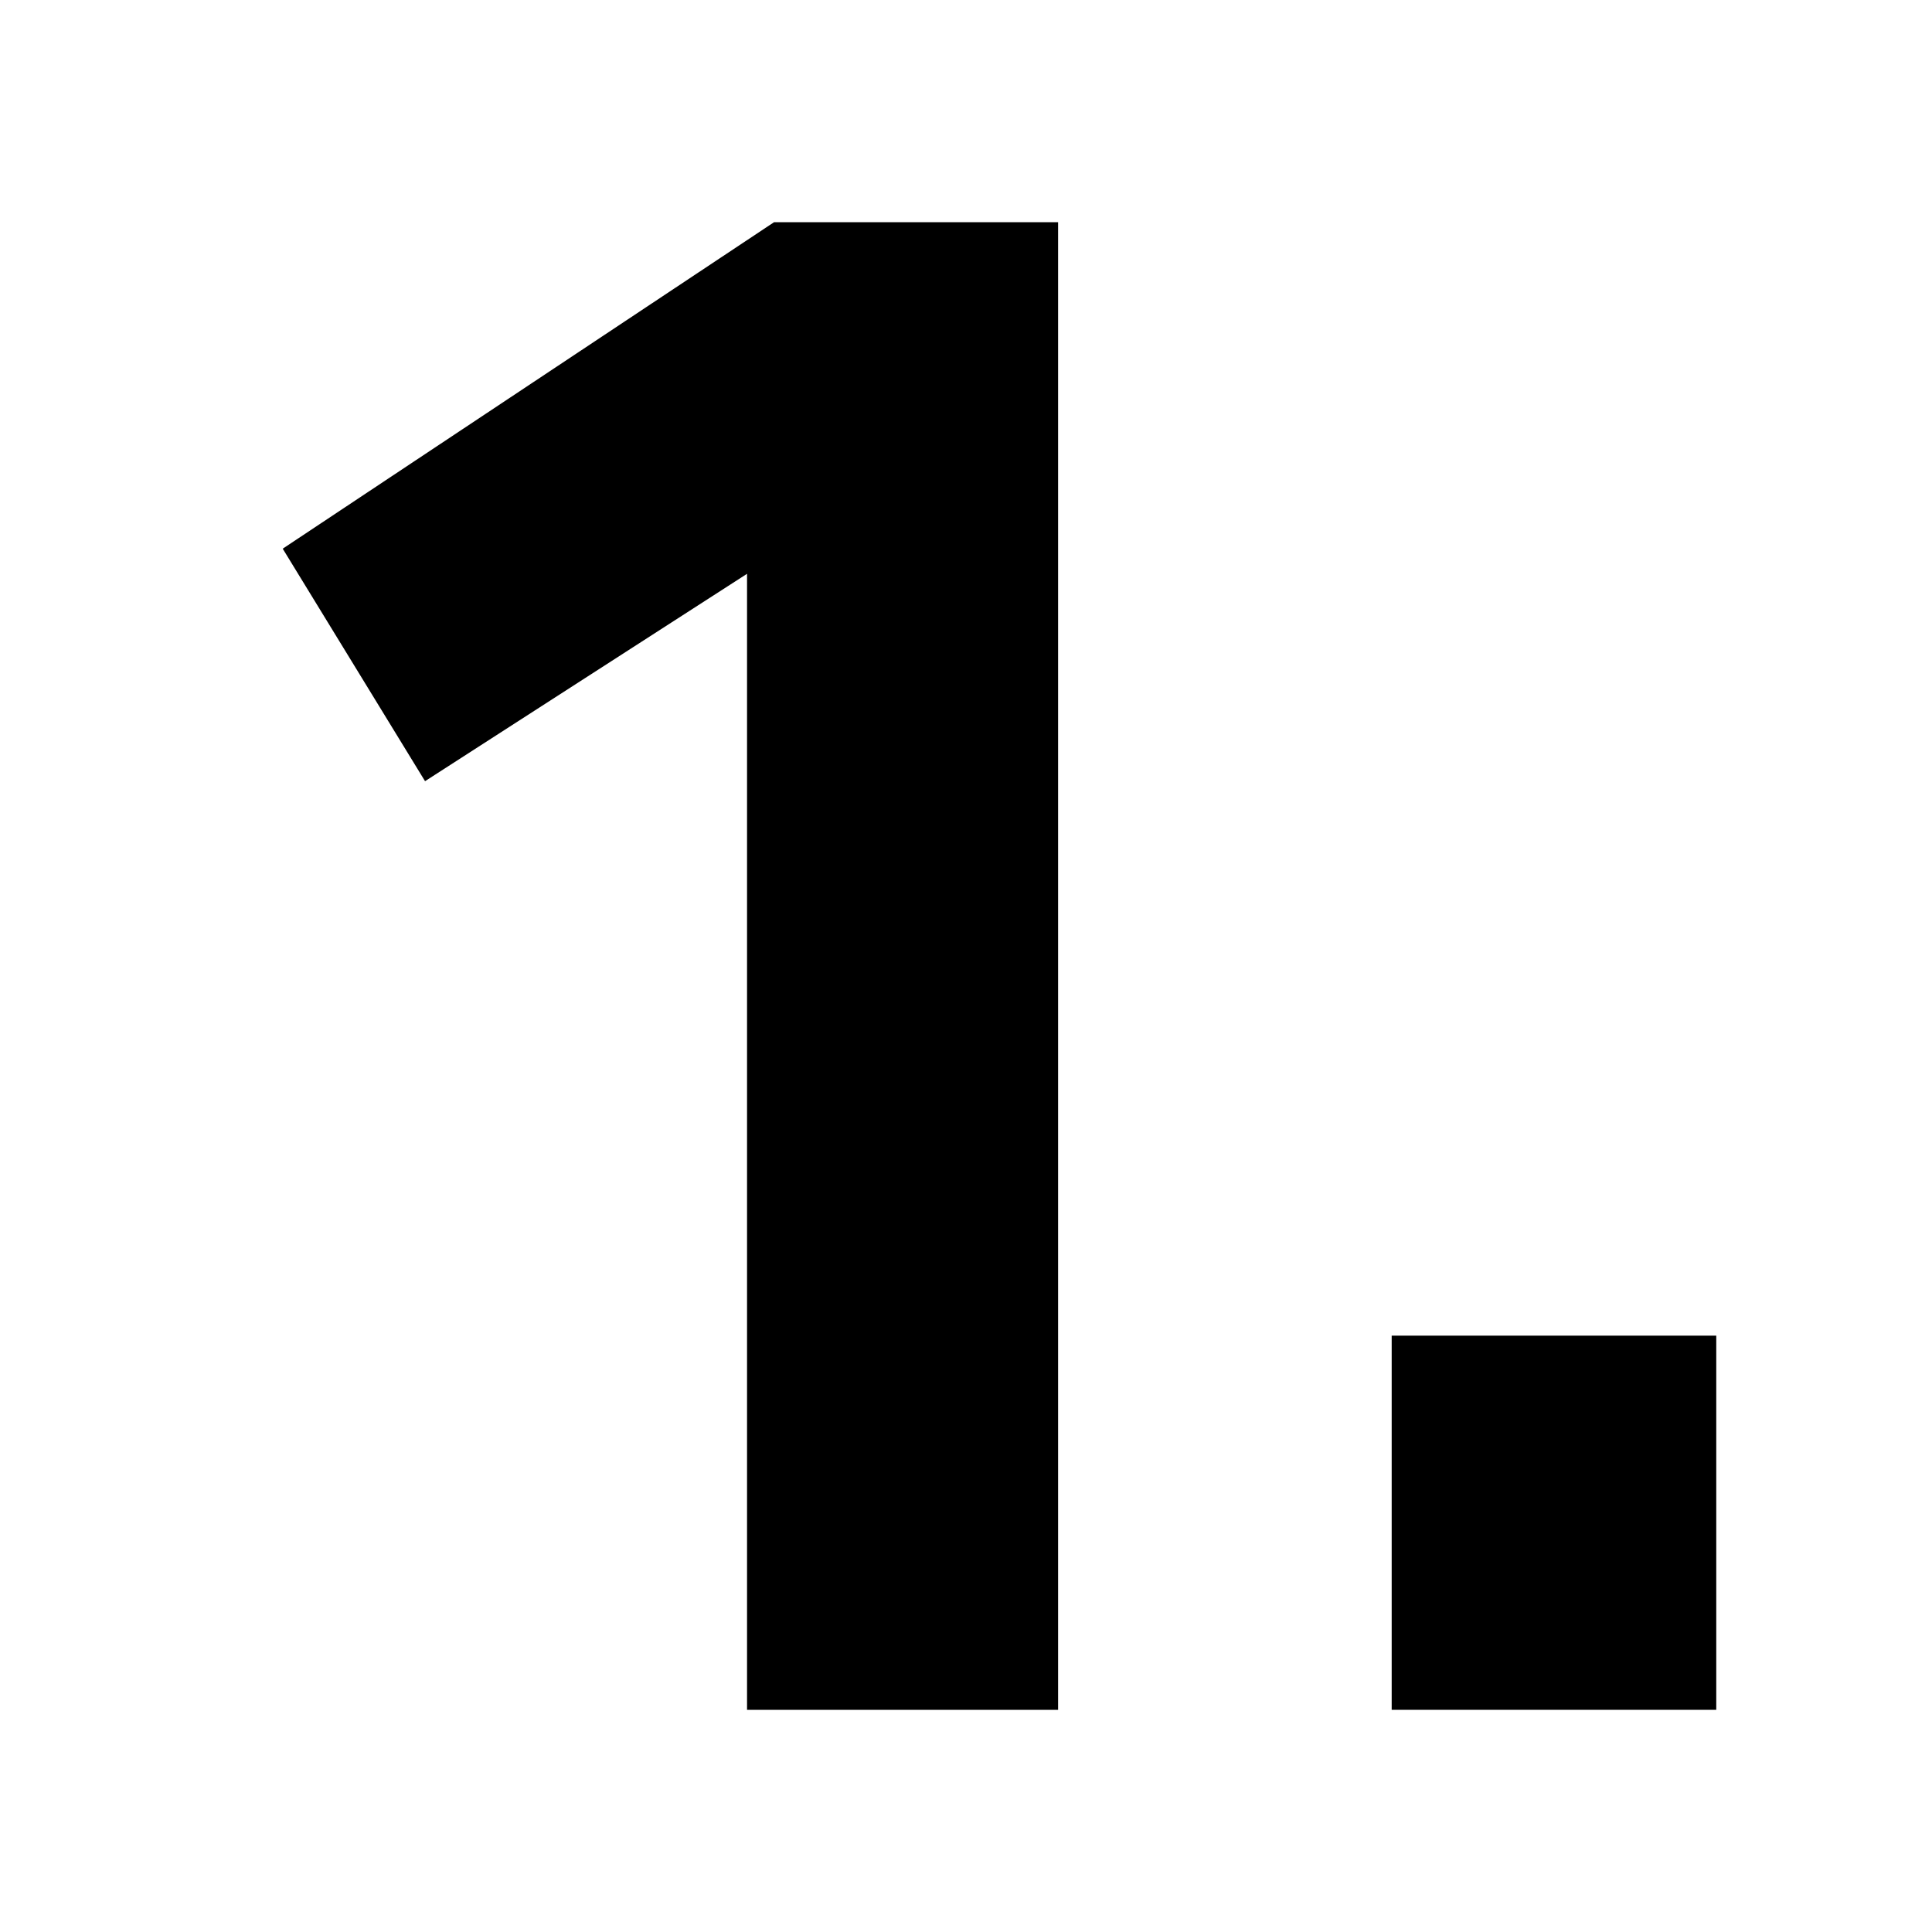
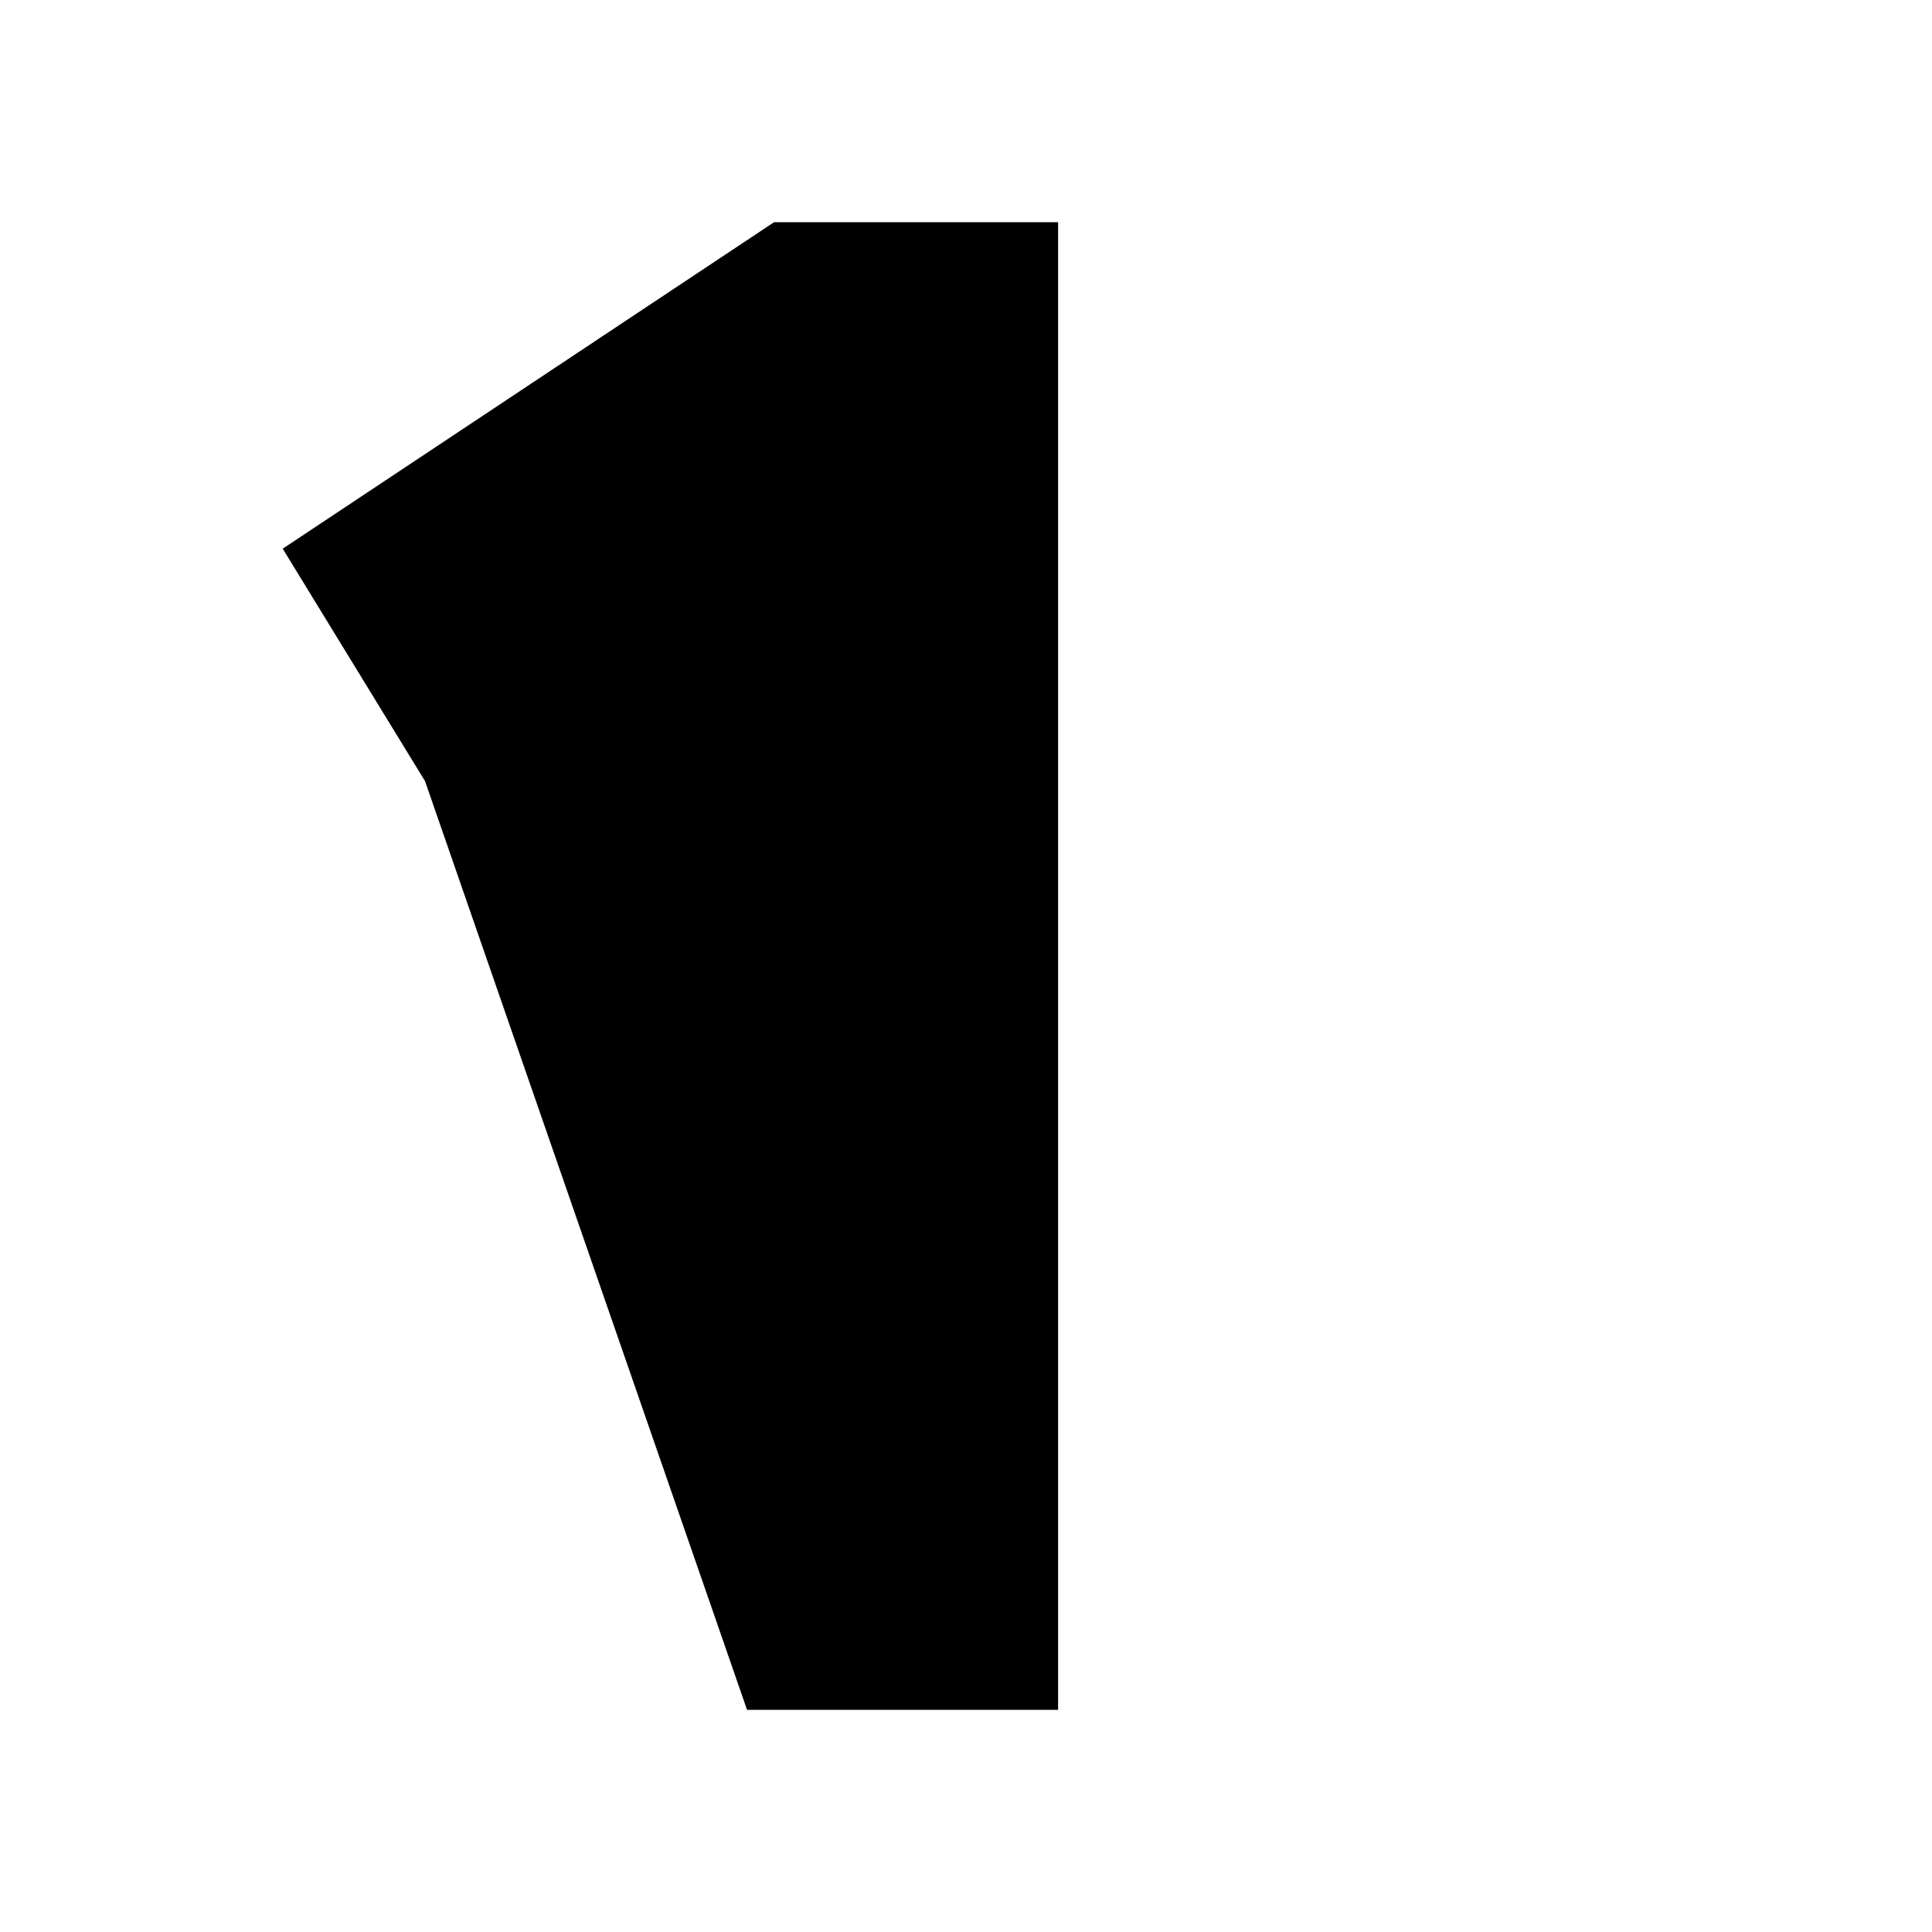
<svg xmlns="http://www.w3.org/2000/svg" version="1.0" id="Ebene_1" x="0px" y="0px" viewBox="0 0 300 300" xml:space="preserve">
  <g>
-     <path d="M120.2,34.5h44.1v231H116V89.1L66,121.3L43.9,85.2L120.2,34.5z" />
-     <path d="M216.1,207.4h50.4v58.1h-50.4V207.4z" />
+     <path d="M120.2,34.5h44.1v231H116L66,121.3L43.9,85.2L120.2,34.5z" />
  </g>
</svg>